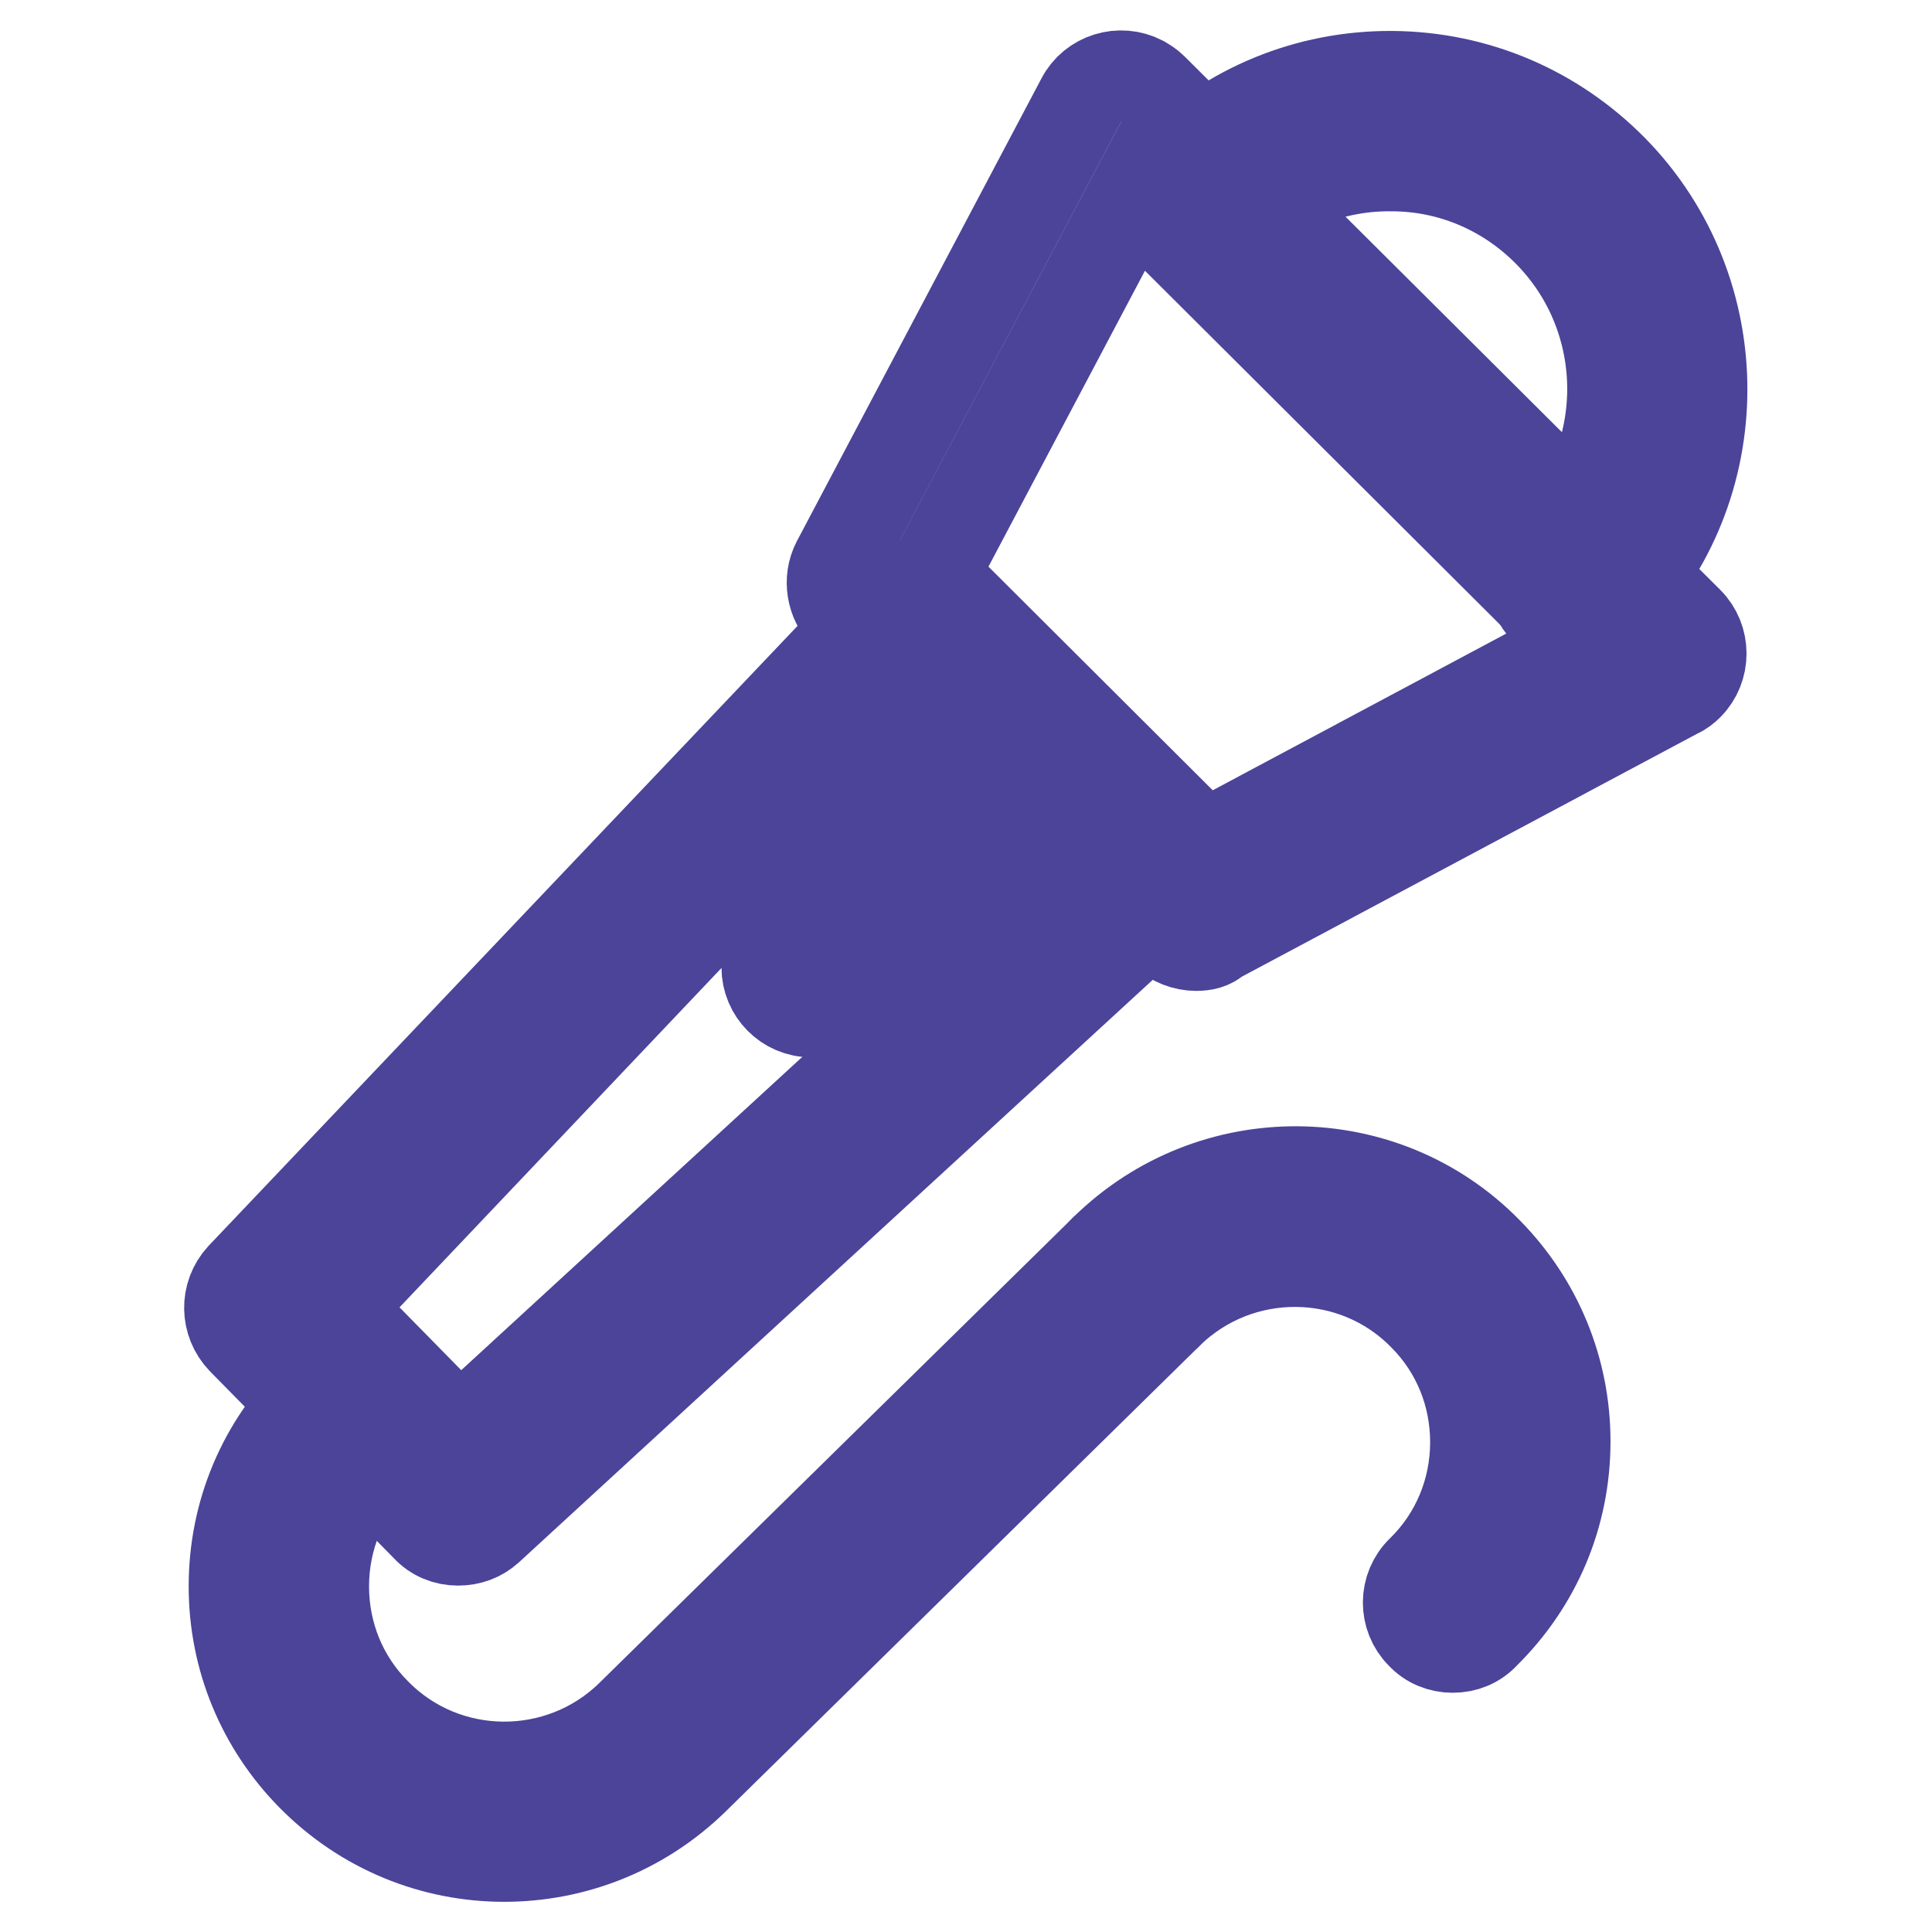
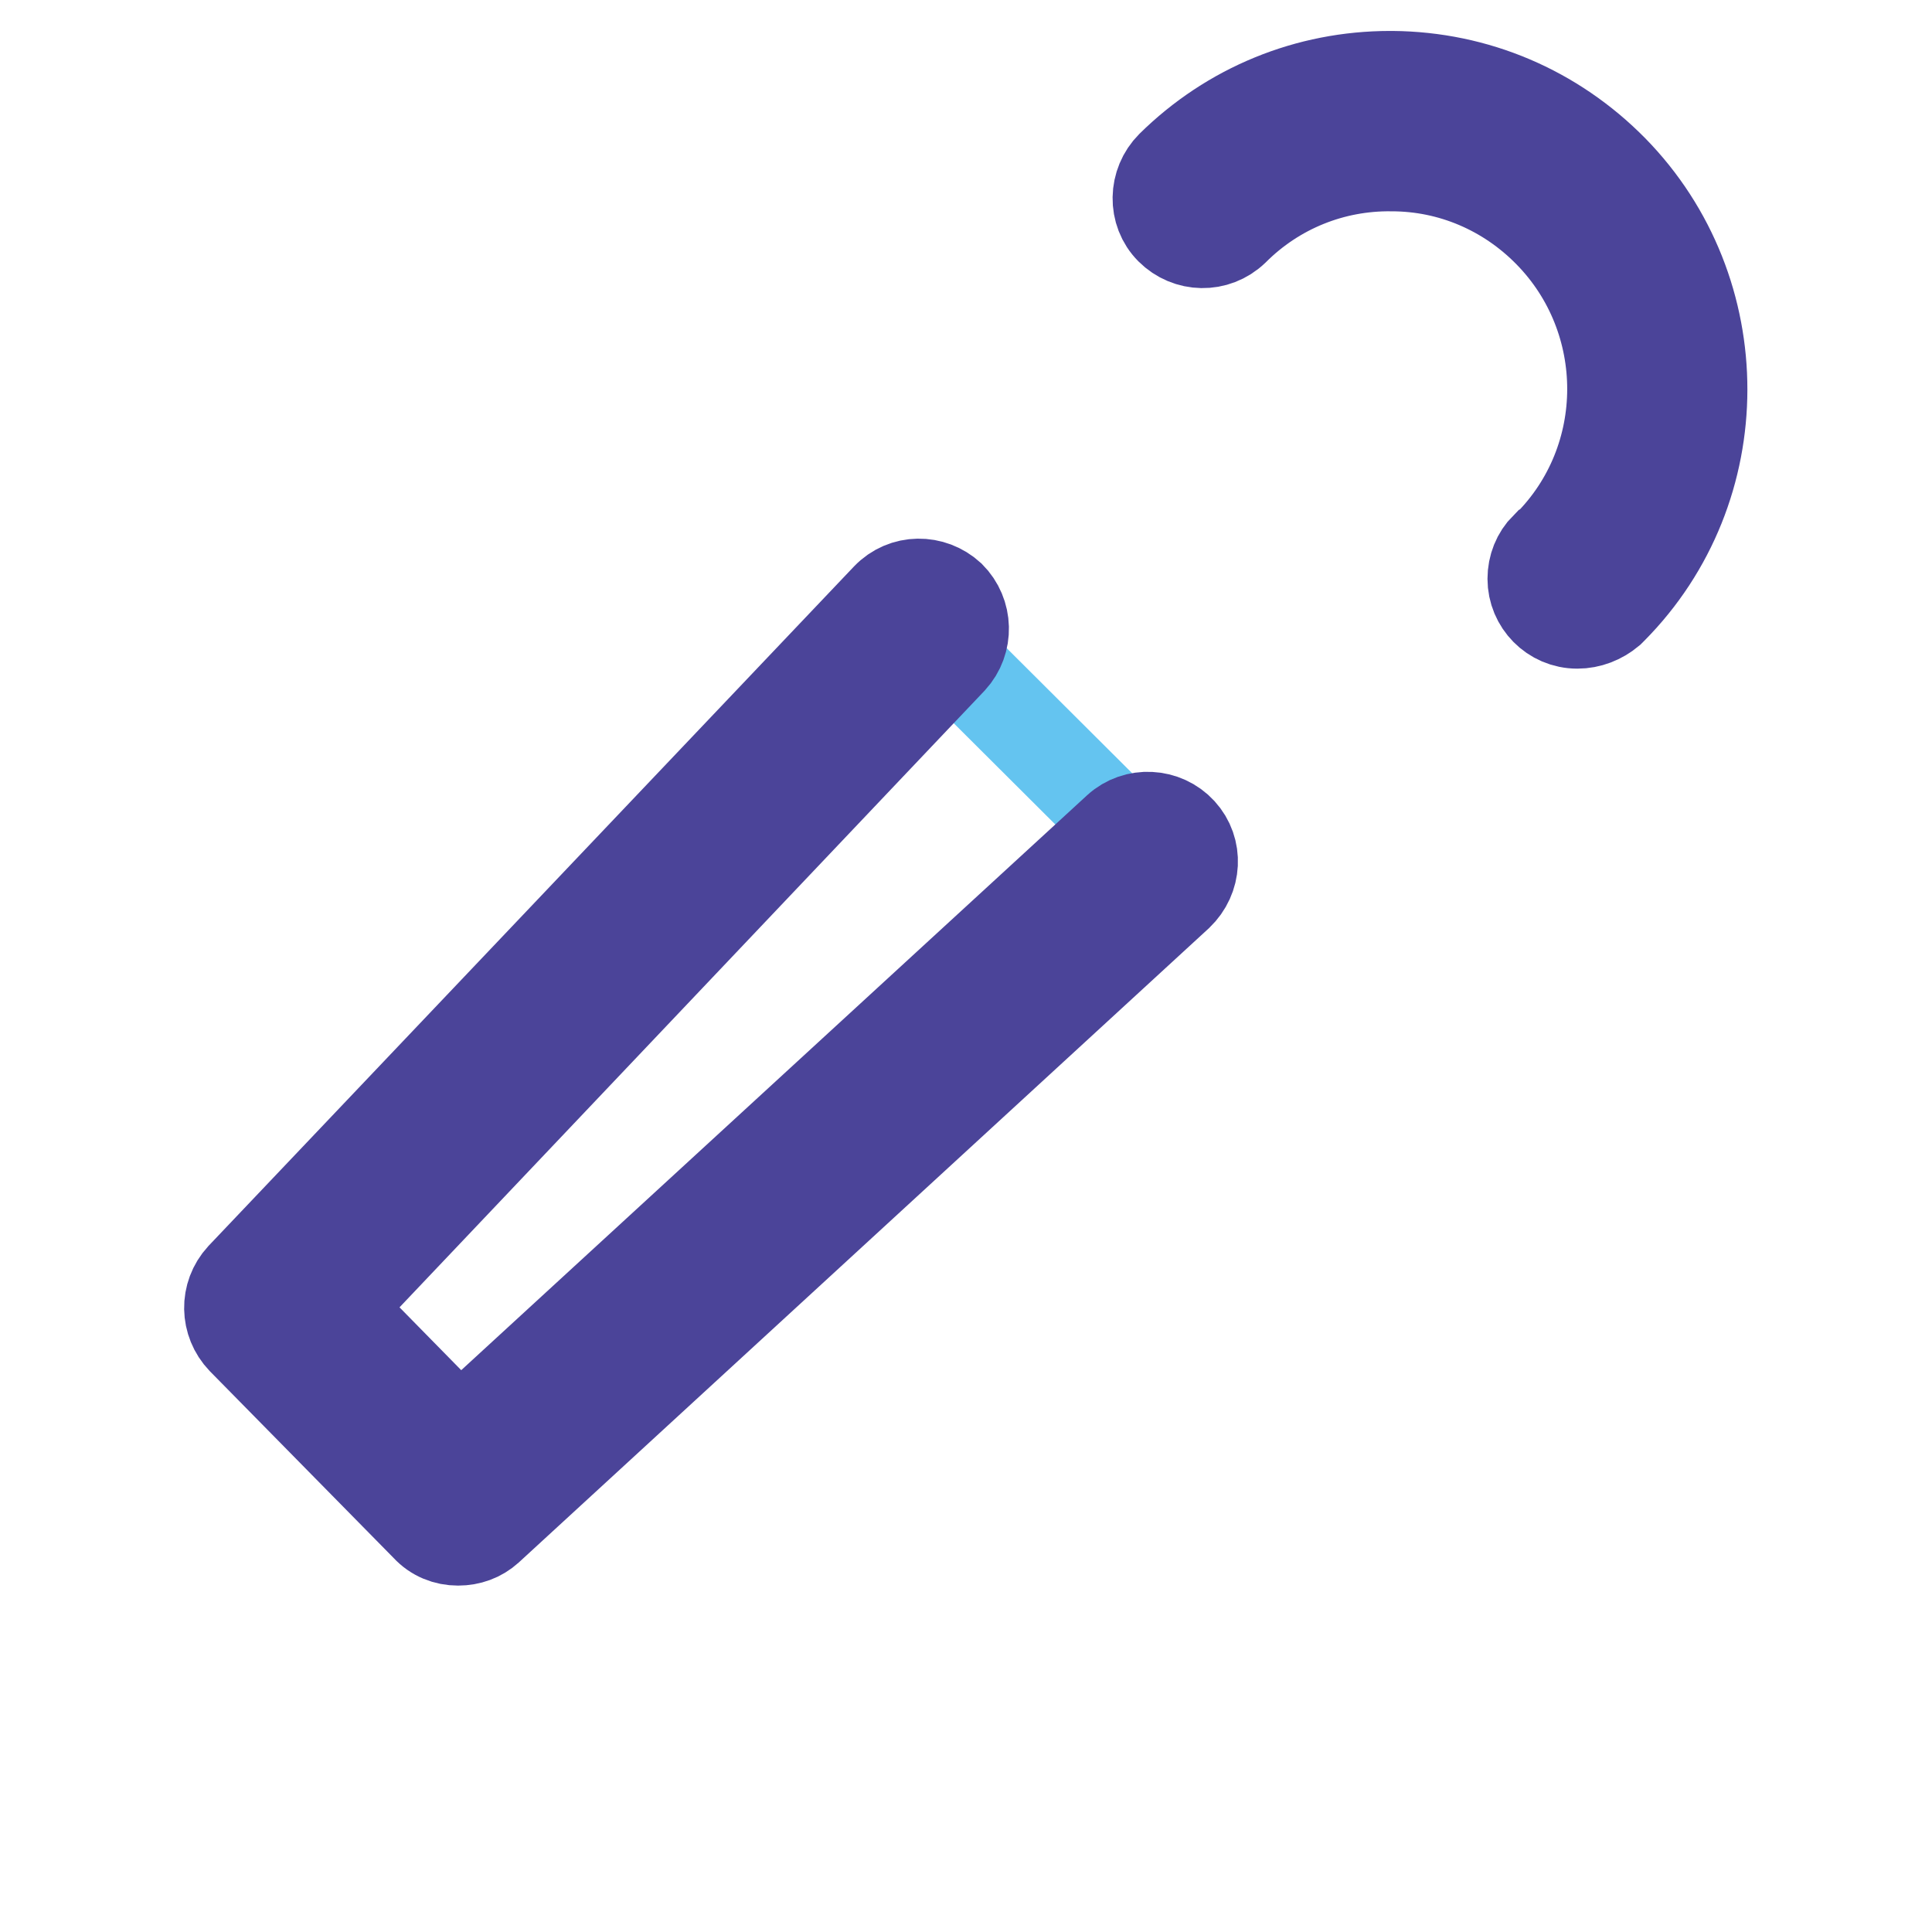
<svg xmlns="http://www.w3.org/2000/svg" version="1.1" x="0px" y="0px" viewBox="0 0 256 256" enable-background="new 0 0 256 256" xml:space="preserve">
  <g>
-     <path stroke-width="12" fill-opacity="0" stroke="#8683b9" d="M209.3,76.4l10.4,10.3l-61.1,32.6l-5.8-5.8l-30.6-30.5l-5.8-5.8L148.7,16l10.4,10.3L209.3,76.4z" />
-     <path stroke-width="12" fill-opacity="0" stroke="#f6b178" d="M209.5,26.5c13.6,13.9,13.5,36.1-0.2,49.9l-50.2-50.1l0.2-0.2C173.3,12.4,195.7,12.6,209.5,26.5z" />
    <path stroke-width="12" fill-opacity="0" stroke="#64c4f0" d="M122.1,83.1l30.6,30.5l-0.6,0.6l-91.4,84l-24.4-24.8l85.5-90L122.1,83.1z" />
    <path stroke-width="12" fill-opacity="0" stroke="#4b4499" d="M209,82.6c-3.3,0-5.9-2.7-5.9-5.9c0-1.6,0.6-3.1,1.7-4.2l0.2-0.1l0.1-0.1c11.4-11.4,11.4-30,0.1-41.5 c-5.5-5.6-12.9-8.8-20.8-8.8c-7.8-0.1-15.3,2.9-20.9,8.5c-2.4,2.3-6.1,2.2-8.4-0.1c-2.3-2.3-2.2-6.1,0.1-8.4 c7.8-7.7,18.1-11.9,29-11.9c0.1,0,0.2,0,0.3,0c11.1,0.1,21.4,4.5,29.2,12.4c15.8,16.1,15.8,42.2-0.1,58.2c-0.1,0.1-0.2,0.2-0.3,0.3 C212.1,82,210.6,82.6,209,82.6z M60.7,204.1c-1.6,0-3.1-0.6-4.2-1.8l-24.4-24.8c-2.2-2.3-2.3-5.9-0.1-8.3l85.5-90 c2.3-2.4,6-2.4,8.4-0.2c2.3,2.3,2.4,6,0.2,8.4l-81.5,85.9l16.3,16.6l87.2-80.1c2.4-2.2,6.2-2,8.4,0.4c2.2,2.4,2,6.1-0.4,8.4 l-91.4,84C63.6,203.6,62.2,204.1,60.7,204.1z" />
-     <path stroke-width="12" fill-opacity="0" stroke="#4b4499" d="M107.5,134.1c-3.3,0-5.9-2.7-5.9-5.9c0-1.6,0.6-3.1,1.8-4.2l19.2-18.9c2.4-2.3,6.1-2.2,8.4,0.1 c2.3,2.3,2.2,6.1-0.1,8.4l-19.2,18.9C110.6,133.5,109.1,134.1,107.5,134.1z M66.8,246c-9.3,0-18.5-3.6-25.5-10.7 c-6.6-6.7-10.3-15.6-10.3-25.1c0-9.7,3.8-18.7,10.7-25.5c2.4-2.3,6.1-2.2,8.4,0.1c2.3,2.3,2.2,6.1-0.1,8.4 c-4.6,4.5-7.1,10.6-7.1,17c0,6.3,2.4,12.3,6.9,16.8c9.2,9.4,24.4,9.5,33.8,0.3l62.8-61.7c2.4-2.3,6.1-2.2,8.4,0.1 c2.3,2.3,2.2,6.1-0.1,8.4l-62.8,61.7C84.9,242.6,75.9,246,66.8,246z" />
-     <path stroke-width="12" fill-opacity="0" stroke="#4b4499" d="M192.5,218.3c-1.6,0-3.1-0.6-4.2-1.8c-2.3-2.3-2.3-6.1,0.1-8.4h0c4.6-4.5,7.1-10.6,7.1-17 c0-6.3-2.4-12.3-6.9-16.8c-9.2-9.4-24.4-9.5-33.8-0.3c-2.3,2.3-6.1,2.3-8.4-0.1c-2.3-2.3-2.3-6.1,0.1-8.4 c14.1-13.8,36.8-13.7,50.6,0.4c6.6,6.7,10.3,15.6,10.3,25.1c0,9.7-3.8,18.7-10.7,25.5C195.6,217.7,194.1,218.3,192.5,218.3 L192.5,218.3z M158.5,125.3c-1.5,0-3.1-0.6-4.2-1.7l-42.3-42.1c-1.8-1.8-2.3-4.7-1.1-7l32.4-61.3c1.5-2.9,5.1-4,8-2.5 c0.5,0.3,1,0.6,1.4,1l71,70.7c2.3,2.3,2.3,6.1,0,8.4c-0.4,0.4-0.9,0.8-1.4,1l-61.1,32.6C160.5,125.1,159.5,125.3,158.5,125.3z  M123.6,76.2l36,35.9l50.2-26.8l-59.6-59.4L123.6,76.2L123.6,76.2z" />
  </g>
</svg>